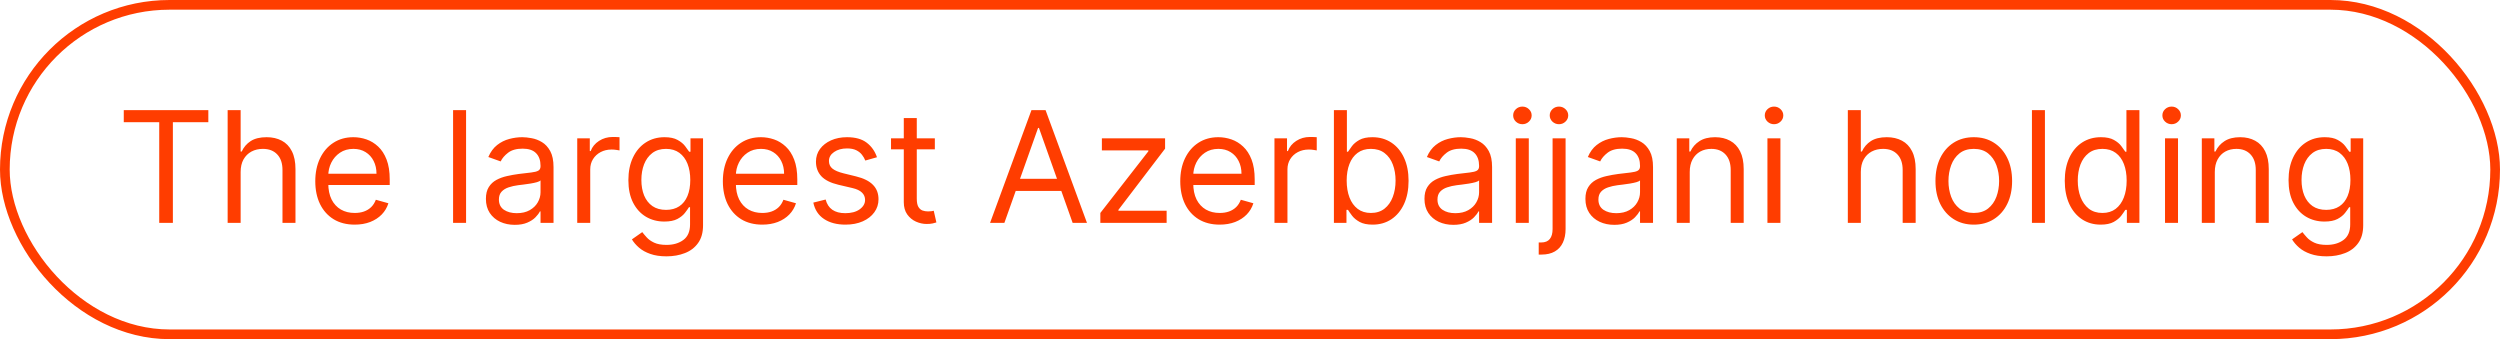
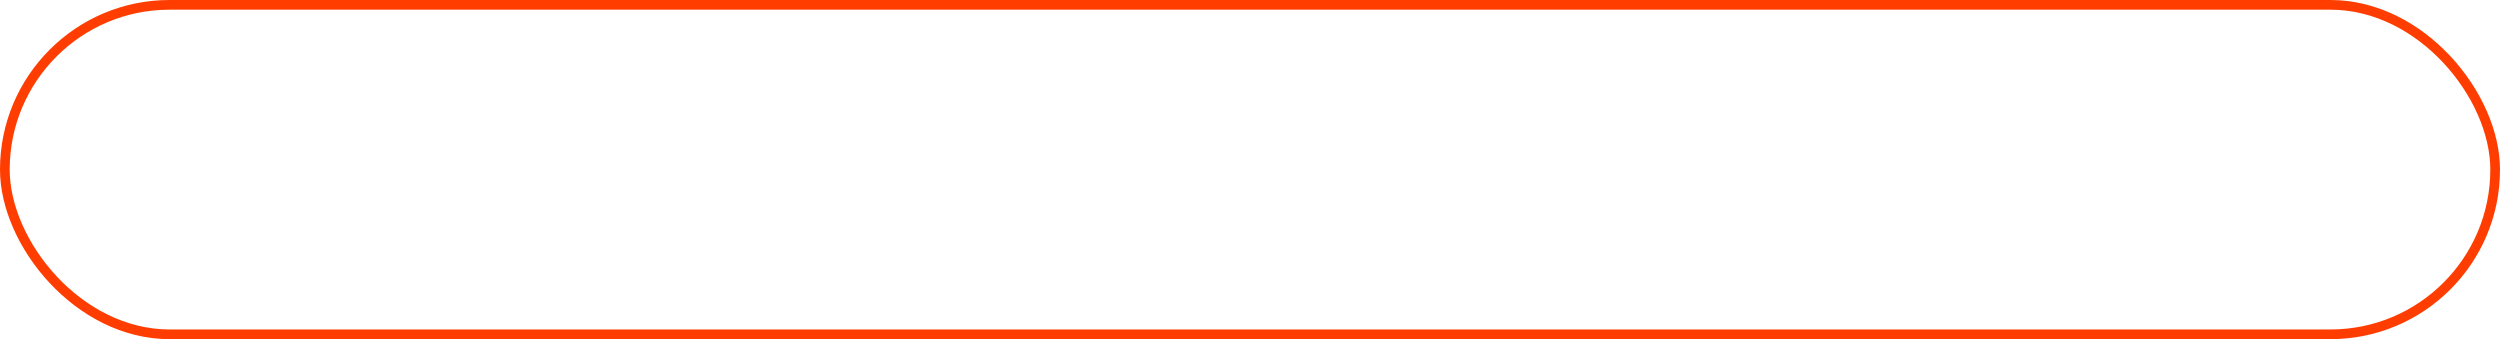
<svg xmlns="http://www.w3.org/2000/svg" width="258" height="35" viewBox="0 0 258 35" fill="none">
  <rect x="0.5" y="0.5" width="257" height="34" rx="17" stroke="#FF3D00" />
-   <path d="M12.773 12.614V11.364H21.5V12.614H17.841V23H16.432V12.614H12.773ZM24.834 17.75V23H23.493V11.364H24.834V15.636H24.947C25.152 15.186 25.459 14.828 25.868 14.562C26.281 14.294 26.83 14.159 27.516 14.159C28.11 14.159 28.631 14.278 29.078 14.517C29.525 14.752 29.872 15.114 30.118 15.602C30.368 16.087 30.493 16.704 30.493 17.454V23H29.152V17.546C29.152 16.852 28.972 16.316 28.612 15.938C28.256 15.555 27.762 15.364 27.129 15.364C26.69 15.364 26.296 15.456 25.947 15.642C25.603 15.828 25.33 16.099 25.129 16.454C24.932 16.811 24.834 17.242 24.834 17.75ZM36.605 23.182C35.764 23.182 35.039 22.996 34.429 22.625C33.823 22.25 33.355 21.727 33.026 21.057C32.7 20.383 32.537 19.599 32.537 18.704C32.537 17.811 32.7 17.023 33.026 16.341C33.355 15.655 33.813 15.121 34.401 14.739C34.992 14.352 35.681 14.159 36.469 14.159C36.923 14.159 37.372 14.235 37.815 14.386C38.258 14.538 38.662 14.784 39.026 15.125C39.389 15.462 39.679 15.909 39.895 16.466C40.111 17.023 40.219 17.708 40.219 18.523V19.091H33.492V17.932H38.855C38.855 17.439 38.757 17 38.56 16.614C38.367 16.227 38.09 15.922 37.73 15.699C37.374 15.475 36.954 15.364 36.469 15.364C35.935 15.364 35.472 15.496 35.082 15.761C34.696 16.023 34.399 16.364 34.19 16.784C33.982 17.204 33.878 17.655 33.878 18.136V18.909C33.878 19.568 33.992 20.127 34.219 20.585C34.45 21.04 34.77 21.386 35.179 21.625C35.588 21.86 36.063 21.977 36.605 21.977C36.957 21.977 37.276 21.928 37.56 21.829C37.847 21.727 38.096 21.576 38.304 21.375C38.512 21.171 38.673 20.917 38.787 20.614L40.082 20.977C39.946 21.417 39.717 21.803 39.395 22.136C39.073 22.466 38.675 22.724 38.202 22.909C37.728 23.091 37.196 23.182 36.605 23.182ZM48.099 11.364V23H46.758V11.364H48.099ZM53.124 23.204C52.571 23.204 52.069 23.1 51.618 22.892C51.167 22.68 50.809 22.375 50.544 21.977C50.279 21.576 50.146 21.091 50.146 20.523C50.146 20.023 50.245 19.617 50.442 19.307C50.639 18.992 50.902 18.746 51.231 18.568C51.561 18.39 51.925 18.258 52.322 18.171C52.724 18.079 53.127 18.008 53.533 17.954C54.063 17.886 54.493 17.835 54.822 17.801C55.156 17.763 55.398 17.701 55.55 17.614C55.705 17.526 55.783 17.375 55.783 17.159V17.114C55.783 16.553 55.629 16.117 55.322 15.807C55.019 15.496 54.559 15.341 53.942 15.341C53.302 15.341 52.8 15.481 52.436 15.761C52.072 16.042 51.817 16.341 51.669 16.659L50.396 16.204C50.624 15.674 50.927 15.261 51.305 14.966C51.688 14.667 52.105 14.458 52.555 14.341C53.01 14.22 53.457 14.159 53.896 14.159C54.177 14.159 54.499 14.193 54.862 14.261C55.23 14.326 55.584 14.46 55.925 14.665C56.269 14.869 56.555 15.178 56.783 15.591C57.01 16.004 57.124 16.557 57.124 17.25V23H55.783V21.818H55.715C55.624 22.008 55.472 22.21 55.26 22.426C55.048 22.642 54.766 22.826 54.413 22.977C54.061 23.129 53.631 23.204 53.124 23.204ZM53.328 22C53.858 22 54.305 21.896 54.669 21.688C55.036 21.479 55.313 21.21 55.499 20.881C55.688 20.551 55.783 20.204 55.783 19.841V18.614C55.726 18.682 55.601 18.744 55.408 18.801C55.218 18.854 54.999 18.901 54.749 18.943C54.502 18.981 54.262 19.015 54.027 19.046C53.796 19.072 53.608 19.095 53.465 19.114C53.116 19.159 52.79 19.233 52.487 19.335C52.188 19.434 51.946 19.583 51.76 19.784C51.578 19.981 51.487 20.25 51.487 20.591C51.487 21.057 51.66 21.409 52.004 21.648C52.353 21.883 52.794 22 53.328 22ZM59.571 23V14.273H60.867V15.591H60.957C61.117 15.159 61.404 14.809 61.821 14.54C62.238 14.271 62.707 14.136 63.23 14.136C63.329 14.136 63.452 14.138 63.599 14.142C63.747 14.146 63.859 14.152 63.935 14.159V15.523C63.889 15.511 63.785 15.494 63.622 15.472C63.463 15.445 63.294 15.432 63.117 15.432C62.692 15.432 62.313 15.521 61.98 15.699C61.651 15.873 61.389 16.116 61.196 16.426C61.007 16.733 60.912 17.083 60.912 17.477V23H59.571ZM68.781 26.454C68.133 26.454 67.577 26.371 67.111 26.204C66.645 26.042 66.257 25.826 65.946 25.557C65.639 25.292 65.395 25.008 65.213 24.704L66.281 23.954C66.403 24.114 66.556 24.296 66.742 24.5C66.927 24.708 67.181 24.888 67.503 25.04C67.829 25.195 68.255 25.273 68.781 25.273C69.486 25.273 70.067 25.102 70.526 24.761C70.984 24.421 71.213 23.886 71.213 23.159V21.386H71.099C71.001 21.546 70.861 21.742 70.679 21.977C70.501 22.208 70.243 22.415 69.906 22.597C69.573 22.775 69.122 22.864 68.554 22.864C67.849 22.864 67.217 22.697 66.656 22.364C66.099 22.03 65.658 21.546 65.332 20.909C65.01 20.273 64.849 19.5 64.849 18.591C64.849 17.697 65.007 16.919 65.321 16.256C65.635 15.589 66.073 15.074 66.633 14.71C67.194 14.343 67.842 14.159 68.577 14.159C69.145 14.159 69.596 14.254 69.929 14.443C70.266 14.629 70.524 14.841 70.702 15.079C70.883 15.314 71.024 15.508 71.122 15.659H71.258V14.273H72.554V23.25C72.554 24 72.383 24.61 72.043 25.079C71.706 25.553 71.251 25.9 70.679 26.119C70.111 26.343 69.478 26.454 68.781 26.454ZM68.736 21.659C69.274 21.659 69.728 21.536 70.099 21.29C70.471 21.044 70.753 20.689 70.946 20.227C71.139 19.765 71.236 19.212 71.236 18.568C71.236 17.939 71.141 17.384 70.952 16.903C70.762 16.422 70.482 16.046 70.111 15.773C69.74 15.5 69.281 15.364 68.736 15.364C68.168 15.364 67.694 15.508 67.315 15.796C66.94 16.083 66.658 16.47 66.469 16.954C66.283 17.439 66.19 17.977 66.19 18.568C66.19 19.174 66.285 19.71 66.474 20.176C66.668 20.638 66.952 21.002 67.327 21.267C67.706 21.528 68.175 21.659 68.736 21.659ZM78.668 23.182C77.827 23.182 77.101 22.996 76.492 22.625C75.885 22.25 75.418 21.727 75.088 21.057C74.762 20.383 74.599 19.599 74.599 18.704C74.599 17.811 74.762 17.023 75.088 16.341C75.418 15.655 75.876 15.121 76.463 14.739C77.054 14.352 77.743 14.159 78.531 14.159C78.986 14.159 79.435 14.235 79.878 14.386C80.321 14.538 80.724 14.784 81.088 15.125C81.452 15.462 81.742 15.909 81.957 16.466C82.173 17.023 82.281 17.708 82.281 18.523V19.091H75.554V17.932H80.918C80.918 17.439 80.819 17 80.622 16.614C80.429 16.227 80.153 15.922 79.793 15.699C79.437 15.475 79.016 15.364 78.531 15.364C77.997 15.364 77.535 15.496 77.145 15.761C76.758 16.023 76.461 16.364 76.253 16.784C76.044 17.204 75.94 17.655 75.94 18.136V18.909C75.94 19.568 76.054 20.127 76.281 20.585C76.512 21.04 76.832 21.386 77.242 21.625C77.651 21.86 78.126 21.977 78.668 21.977C79.02 21.977 79.338 21.928 79.622 21.829C79.91 21.727 80.158 21.576 80.367 21.375C80.575 21.171 80.736 20.917 80.849 20.614L82.145 20.977C82.008 21.417 81.779 21.803 81.457 22.136C81.135 22.466 80.738 22.724 80.264 22.909C79.791 23.091 79.258 23.182 78.668 23.182ZM90.503 16.227L89.298 16.568C89.222 16.367 89.111 16.172 88.963 15.983C88.819 15.79 88.622 15.631 88.372 15.506C88.122 15.381 87.802 15.318 87.412 15.318C86.878 15.318 86.433 15.441 86.077 15.688C85.724 15.93 85.548 16.239 85.548 16.614C85.548 16.947 85.669 17.21 85.912 17.403C86.154 17.597 86.533 17.758 87.048 17.886L88.344 18.204C89.124 18.394 89.706 18.684 90.088 19.074C90.471 19.46 90.662 19.958 90.662 20.568C90.662 21.068 90.518 21.515 90.23 21.909C89.946 22.303 89.548 22.614 89.037 22.841C88.526 23.068 87.931 23.182 87.253 23.182C86.363 23.182 85.626 22.989 85.043 22.602C84.459 22.216 84.09 21.651 83.935 20.909L85.207 20.591C85.329 21.061 85.558 21.413 85.895 21.648C86.236 21.883 86.681 22 87.23 22C87.855 22 88.351 21.867 88.719 21.602C89.09 21.333 89.276 21.011 89.276 20.636C89.276 20.333 89.169 20.079 88.957 19.875C88.745 19.667 88.419 19.511 87.98 19.409L86.526 19.068C85.726 18.879 85.139 18.585 84.764 18.188C84.393 17.786 84.207 17.284 84.207 16.682C84.207 16.189 84.346 15.754 84.622 15.375C84.903 14.996 85.283 14.699 85.764 14.483C86.249 14.267 86.798 14.159 87.412 14.159C88.276 14.159 88.954 14.348 89.446 14.727C89.942 15.106 90.294 15.606 90.503 16.227ZM96.476 14.273V15.409H91.953V14.273H96.476ZM93.271 12.182H94.612V20.5C94.612 20.879 94.667 21.163 94.777 21.352C94.891 21.538 95.035 21.663 95.209 21.727C95.387 21.788 95.574 21.818 95.771 21.818C95.919 21.818 96.04 21.811 96.135 21.796C96.23 21.776 96.305 21.761 96.362 21.75L96.635 22.954C96.544 22.989 96.417 23.023 96.254 23.057C96.091 23.095 95.885 23.114 95.635 23.114C95.256 23.114 94.885 23.032 94.521 22.869C94.162 22.706 93.862 22.458 93.624 22.125C93.389 21.792 93.271 21.371 93.271 20.864V12.182ZM103.652 23H102.175L106.447 11.364H107.902L112.175 23H110.697L107.22 13.204H107.129L103.652 23ZM104.197 18.454H110.152V19.704H104.197V18.454ZM113.555 23V21.977L118.51 15.614V15.523H113.714V14.273H120.237V15.341L115.419 21.659V21.75H120.396V23H113.555ZM125.871 23.182C125.03 23.182 124.304 22.996 123.695 22.625C123.089 22.25 122.621 21.727 122.291 21.057C121.965 20.383 121.803 19.599 121.803 18.704C121.803 17.811 121.965 17.023 122.291 16.341C122.621 15.655 123.079 15.121 123.666 14.739C124.257 14.352 124.946 14.159 125.734 14.159C126.189 14.159 126.638 14.235 127.081 14.386C127.524 14.538 127.928 14.784 128.291 15.125C128.655 15.462 128.945 15.909 129.161 16.466C129.376 17.023 129.484 17.708 129.484 18.523V19.091H122.757V17.932H128.121C128.121 17.439 128.022 17 127.825 16.614C127.632 16.227 127.356 15.922 126.996 15.699C126.64 15.475 126.219 15.364 125.734 15.364C125.2 15.364 124.738 15.496 124.348 15.761C123.962 16.023 123.664 16.364 123.456 16.784C123.248 17.204 123.143 17.655 123.143 18.136V18.909C123.143 19.568 123.257 20.127 123.484 20.585C123.715 21.04 124.036 21.386 124.445 21.625C124.854 21.86 125.329 21.977 125.871 21.977C126.223 21.977 126.541 21.928 126.825 21.829C127.113 21.727 127.361 21.576 127.57 21.375C127.778 21.171 127.939 20.917 128.053 20.614L129.348 20.977C129.212 21.417 128.982 21.803 128.661 22.136C128.339 22.466 127.941 22.724 127.467 22.909C126.994 23.091 126.462 23.182 125.871 23.182ZM131.524 23V14.273H132.82V15.591H132.911C133.07 15.159 133.357 14.809 133.774 14.54C134.191 14.271 134.661 14.136 135.183 14.136C135.282 14.136 135.405 14.138 135.553 14.142C135.7 14.146 135.812 14.152 135.888 14.159V15.523C135.842 15.511 135.738 15.494 135.575 15.472C135.416 15.445 135.248 15.432 135.07 15.432C134.645 15.432 134.267 15.521 133.933 15.699C133.604 15.873 133.342 16.116 133.149 16.426C132.96 16.733 132.865 17.083 132.865 17.477V23H131.524ZM137.659 23V11.364H139V15.659H139.114C139.212 15.508 139.348 15.314 139.523 15.079C139.701 14.841 139.955 14.629 140.284 14.443C140.617 14.254 141.068 14.159 141.636 14.159C142.371 14.159 143.019 14.343 143.58 14.71C144.14 15.078 144.578 15.598 144.892 16.273C145.206 16.947 145.364 17.742 145.364 18.659C145.364 19.583 145.206 20.384 144.892 21.062C144.578 21.737 144.142 22.259 143.585 22.631C143.028 22.998 142.386 23.182 141.659 23.182C141.098 23.182 140.65 23.089 140.312 22.903C139.975 22.714 139.716 22.5 139.534 22.261C139.352 22.019 139.212 21.818 139.114 21.659H138.955V23H137.659ZM138.977 18.636C138.977 19.296 139.074 19.877 139.267 20.381C139.46 20.881 139.742 21.273 140.114 21.557C140.485 21.837 140.939 21.977 141.477 21.977C142.038 21.977 142.506 21.829 142.881 21.534C143.259 21.235 143.544 20.833 143.733 20.329C143.926 19.822 144.023 19.258 144.023 18.636C144.023 18.023 143.928 17.47 143.739 16.977C143.553 16.481 143.271 16.089 142.892 15.801C142.517 15.509 142.045 15.364 141.477 15.364C140.932 15.364 140.473 15.502 140.102 15.778C139.731 16.051 139.451 16.434 139.261 16.926C139.072 17.415 138.977 17.985 138.977 18.636ZM149.983 23.204C149.43 23.204 148.928 23.1 148.477 22.892C148.027 22.68 147.669 22.375 147.403 21.977C147.138 21.576 147.006 21.091 147.006 20.523C147.006 20.023 147.104 19.617 147.301 19.307C147.498 18.992 147.761 18.746 148.091 18.568C148.42 18.39 148.784 18.258 149.182 18.171C149.583 18.079 149.987 18.008 150.392 17.954C150.922 17.886 151.352 17.835 151.682 17.801C152.015 17.763 152.258 17.701 152.409 17.614C152.564 17.526 152.642 17.375 152.642 17.159V17.114C152.642 16.553 152.489 16.117 152.182 15.807C151.879 15.496 151.419 15.341 150.801 15.341C150.161 15.341 149.659 15.481 149.295 15.761C148.932 16.042 148.676 16.341 148.528 16.659L147.256 16.204C147.483 15.674 147.786 15.261 148.165 14.966C148.547 14.667 148.964 14.458 149.415 14.341C149.869 14.22 150.316 14.159 150.756 14.159C151.036 14.159 151.358 14.193 151.722 14.261C152.089 14.326 152.443 14.46 152.784 14.665C153.129 14.869 153.415 15.178 153.642 15.591C153.869 16.004 153.983 16.557 153.983 17.25V23H152.642V21.818H152.574C152.483 22.008 152.331 22.21 152.119 22.426C151.907 22.642 151.625 22.826 151.273 22.977C150.92 23.129 150.491 23.204 149.983 23.204ZM150.188 22C150.718 22 151.165 21.896 151.528 21.688C151.896 21.479 152.172 21.21 152.358 20.881C152.547 20.551 152.642 20.204 152.642 19.841V18.614C152.585 18.682 152.46 18.744 152.267 18.801C152.078 18.854 151.858 18.901 151.608 18.943C151.362 18.981 151.121 19.015 150.886 19.046C150.655 19.072 150.468 19.095 150.324 19.114C149.975 19.159 149.65 19.233 149.347 19.335C149.047 19.434 148.805 19.583 148.619 19.784C148.438 19.981 148.347 20.25 148.347 20.591C148.347 21.057 148.519 21.409 148.864 21.648C149.212 21.883 149.653 22 150.188 22ZM156.43 23V14.273H157.771V23H156.43ZM157.112 12.818C156.851 12.818 156.625 12.729 156.436 12.551C156.25 12.373 156.158 12.159 156.158 11.909C156.158 11.659 156.25 11.445 156.436 11.267C156.625 11.089 156.851 11 157.112 11C157.374 11 157.597 11.089 157.783 11.267C157.972 11.445 158.067 11.659 158.067 11.909C158.067 12.159 157.972 12.373 157.783 12.551C157.597 12.729 157.374 12.818 157.112 12.818ZM160.227 14.273H161.568V23.636C161.568 24.174 161.475 24.64 161.29 25.034C161.108 25.428 160.831 25.733 160.46 25.949C160.093 26.165 159.629 26.273 159.068 26.273C159.023 26.273 158.977 26.273 158.932 26.273C158.886 26.273 158.841 26.273 158.795 26.273V25.023C158.841 25.023 158.883 25.023 158.92 25.023C158.958 25.023 159 25.023 159.045 25.023C159.455 25.023 159.754 24.901 159.943 24.659C160.133 24.421 160.227 24.079 160.227 23.636V14.273ZM160.886 12.818C160.625 12.818 160.4 12.729 160.21 12.551C160.025 12.373 159.932 12.159 159.932 11.909C159.932 11.659 160.025 11.445 160.21 11.267C160.4 11.089 160.625 11 160.886 11C161.148 11 161.371 11.089 161.557 11.267C161.746 11.445 161.841 11.659 161.841 11.909C161.841 12.159 161.746 12.373 161.557 12.551C161.371 12.729 161.148 12.818 160.886 12.818ZM166.592 23.204C166.039 23.204 165.537 23.1 165.087 22.892C164.636 22.68 164.278 22.375 164.013 21.977C163.748 21.576 163.615 21.091 163.615 20.523C163.615 20.023 163.714 19.617 163.911 19.307C164.107 18.992 164.371 18.746 164.7 18.568C165.03 18.39 165.393 18.258 165.791 18.171C166.193 18.079 166.596 18.008 167.001 17.954C167.532 17.886 167.962 17.835 168.291 17.801C168.625 17.763 168.867 17.701 169.018 17.614C169.174 17.526 169.251 17.375 169.251 17.159V17.114C169.251 16.553 169.098 16.117 168.791 15.807C168.488 15.496 168.028 15.341 167.411 15.341C166.77 15.341 166.268 15.481 165.905 15.761C165.541 16.042 165.286 16.341 165.138 16.659L163.865 16.204C164.092 15.674 164.395 15.261 164.774 14.966C165.157 14.667 165.573 14.458 166.024 14.341C166.479 14.22 166.926 14.159 167.365 14.159C167.645 14.159 167.967 14.193 168.331 14.261C168.698 14.326 169.053 14.46 169.393 14.665C169.738 14.869 170.024 15.178 170.251 15.591C170.479 16.004 170.592 16.557 170.592 17.25V23H169.251V21.818H169.183C169.092 22.008 168.941 22.21 168.729 22.426C168.517 22.642 168.234 22.826 167.882 22.977C167.53 23.129 167.1 23.204 166.592 23.204ZM166.797 22C167.327 22 167.774 21.896 168.138 21.688C168.505 21.479 168.782 21.21 168.967 20.881C169.157 20.551 169.251 20.204 169.251 19.841V18.614C169.195 18.682 169.07 18.744 168.876 18.801C168.687 18.854 168.467 18.901 168.217 18.943C167.971 18.981 167.731 19.015 167.496 19.046C167.265 19.072 167.077 19.095 166.933 19.114C166.585 19.159 166.259 19.233 165.956 19.335C165.657 19.434 165.414 19.583 165.229 19.784C165.047 19.981 164.956 20.25 164.956 20.591C164.956 21.057 165.128 21.409 165.473 21.648C165.821 21.883 166.263 22 166.797 22ZM174.381 17.75V23H173.04V14.273H174.335V15.636H174.449C174.653 15.193 174.964 14.837 175.381 14.568C175.797 14.296 176.335 14.159 176.994 14.159C177.585 14.159 178.102 14.28 178.545 14.523C178.989 14.761 179.333 15.125 179.58 15.614C179.826 16.099 179.949 16.712 179.949 17.454V23H178.608V17.546C178.608 16.86 178.43 16.326 178.074 15.943C177.718 15.557 177.229 15.364 176.608 15.364C176.18 15.364 175.797 15.456 175.46 15.642C175.127 15.828 174.864 16.099 174.67 16.454C174.477 16.811 174.381 17.242 174.381 17.75ZM182.399 23V14.273H183.74V23H182.399ZM183.081 12.818C182.82 12.818 182.594 12.729 182.405 12.551C182.219 12.373 182.126 12.159 182.126 11.909C182.126 11.659 182.219 11.445 182.405 11.267C182.594 11.089 182.82 11 183.081 11C183.342 11 183.566 11.089 183.751 11.267C183.941 11.445 184.036 11.659 184.036 11.909C184.036 12.159 183.941 12.373 183.751 12.551C183.566 12.729 183.342 12.818 183.081 12.818ZM192.037 17.75V23H190.696V11.364H192.037V15.636H192.151C192.355 15.186 192.662 14.828 193.071 14.562C193.484 14.294 194.033 14.159 194.719 14.159C195.313 14.159 195.834 14.278 196.281 14.517C196.728 14.752 197.075 15.114 197.321 15.602C197.571 16.087 197.696 16.704 197.696 17.454V23H196.355V17.546C196.355 16.852 196.175 16.316 195.815 15.938C195.459 15.555 194.965 15.364 194.332 15.364C193.893 15.364 193.499 15.456 193.151 15.642C192.806 15.828 192.533 16.099 192.332 16.454C192.135 16.811 192.037 17.242 192.037 17.75ZM203.695 23.182C202.907 23.182 202.215 22.994 201.621 22.619C201.03 22.244 200.568 21.72 200.234 21.046C199.905 20.371 199.74 19.583 199.74 18.682C199.74 17.773 199.905 16.979 200.234 16.301C200.568 15.623 201.03 15.097 201.621 14.722C202.215 14.347 202.907 14.159 203.695 14.159C204.482 14.159 205.172 14.347 205.763 14.722C206.357 15.097 206.82 15.623 207.149 16.301C207.482 16.979 207.649 17.773 207.649 18.682C207.649 19.583 207.482 20.371 207.149 21.046C206.82 21.72 206.357 22.244 205.763 22.619C205.172 22.994 204.482 23.182 203.695 23.182ZM203.695 21.977C204.293 21.977 204.786 21.824 205.172 21.517C205.558 21.21 205.844 20.807 206.03 20.307C206.215 19.807 206.308 19.265 206.308 18.682C206.308 18.099 206.215 17.555 206.03 17.051C205.844 16.547 205.558 16.14 205.172 15.829C204.786 15.519 204.293 15.364 203.695 15.364C203.096 15.364 202.604 15.519 202.217 15.829C201.831 16.14 201.545 16.547 201.359 17.051C201.174 17.555 201.081 18.099 201.081 18.682C201.081 19.265 201.174 19.807 201.359 20.307C201.545 20.807 201.831 21.21 202.217 21.517C202.604 21.824 203.096 21.977 203.695 21.977ZM211.037 11.364V23H209.696V11.364H211.037ZM216.788 23.182C216.061 23.182 215.419 22.998 214.862 22.631C214.305 22.259 213.87 21.737 213.555 21.062C213.241 20.384 213.084 19.583 213.084 18.659C213.084 17.742 213.241 16.947 213.555 16.273C213.87 15.598 214.307 15.078 214.868 14.71C215.429 14.343 216.076 14.159 216.811 14.159C217.379 14.159 217.828 14.254 218.158 14.443C218.491 14.629 218.745 14.841 218.919 15.079C219.097 15.314 219.235 15.508 219.334 15.659H219.447V11.364H220.788V23H219.493V21.659H219.334C219.235 21.818 219.095 22.019 218.913 22.261C218.732 22.5 218.472 22.714 218.135 22.903C217.798 23.089 217.349 23.182 216.788 23.182ZM216.97 21.977C217.508 21.977 217.963 21.837 218.334 21.557C218.705 21.273 218.987 20.881 219.18 20.381C219.374 19.877 219.47 19.296 219.47 18.636C219.47 17.985 219.375 17.415 219.186 16.926C218.997 16.434 218.716 16.051 218.345 15.778C217.974 15.502 217.516 15.364 216.97 15.364C216.402 15.364 215.929 15.509 215.55 15.801C215.175 16.089 214.893 16.481 214.703 16.977C214.518 17.47 214.425 18.023 214.425 18.636C214.425 19.258 214.519 19.822 214.709 20.329C214.902 20.833 215.186 21.235 215.561 21.534C215.94 21.829 216.41 21.977 216.97 21.977ZM223.43 23V14.273H224.771V23H223.43ZM224.112 12.818C223.851 12.818 223.625 12.729 223.436 12.551C223.25 12.373 223.158 12.159 223.158 11.909C223.158 11.659 223.25 11.445 223.436 11.267C223.625 11.089 223.851 11 224.112 11C224.374 11 224.597 11.089 224.783 11.267C224.972 11.445 225.067 11.659 225.067 11.909C225.067 12.159 224.972 12.373 224.783 12.551C224.597 12.729 224.374 12.818 224.112 12.818ZM228.568 17.75V23H227.227V14.273H228.523V15.636H228.636C228.841 15.193 229.152 14.837 229.568 14.568C229.985 14.296 230.523 14.159 231.182 14.159C231.773 14.159 232.29 14.28 232.733 14.523C233.176 14.761 233.521 15.125 233.767 15.614C234.013 16.099 234.136 16.712 234.136 17.454V23H232.795V17.546C232.795 16.86 232.617 16.326 232.261 15.943C231.905 15.557 231.417 15.364 230.795 15.364C230.367 15.364 229.985 15.456 229.648 15.642C229.314 15.828 229.051 16.099 228.858 16.454C228.665 16.811 228.568 17.242 228.568 17.75ZM240.109 26.454C239.462 26.454 238.905 26.371 238.439 26.204C237.973 26.042 237.585 25.826 237.274 25.557C236.967 25.292 236.723 25.008 236.541 24.704L237.609 23.954C237.731 24.114 237.884 24.296 238.07 24.5C238.255 24.708 238.509 24.888 238.831 25.04C239.157 25.195 239.583 25.273 240.109 25.273C240.814 25.273 241.395 25.102 241.854 24.761C242.312 24.421 242.541 23.886 242.541 23.159V21.386H242.428C242.329 21.546 242.189 21.742 242.007 21.977C241.829 22.208 241.571 22.415 241.234 22.597C240.901 22.775 240.45 22.864 239.882 22.864C239.178 22.864 238.545 22.697 237.984 22.364C237.428 22.03 236.986 21.546 236.661 20.909C236.339 20.273 236.178 19.5 236.178 18.591C236.178 17.697 236.335 16.919 236.649 16.256C236.964 15.589 237.401 15.074 237.962 14.71C238.522 14.343 239.17 14.159 239.905 14.159C240.473 14.159 240.924 14.254 241.257 14.443C241.594 14.629 241.852 14.841 242.03 15.079C242.212 15.314 242.352 15.508 242.45 15.659H242.587V14.273H243.882V23.25C243.882 24 243.712 24.61 243.371 25.079C243.034 25.553 242.579 25.9 242.007 26.119C241.439 26.343 240.806 26.454 240.109 26.454ZM240.064 21.659C240.602 21.659 241.056 21.536 241.428 21.29C241.799 21.044 242.081 20.689 242.274 20.227C242.467 19.765 242.564 19.212 242.564 18.568C242.564 17.939 242.469 17.384 242.28 16.903C242.09 16.422 241.81 16.046 241.439 15.773C241.068 15.5 240.609 15.364 240.064 15.364C239.496 15.364 239.022 15.508 238.643 15.796C238.268 16.083 237.986 16.47 237.797 16.954C237.611 17.439 237.518 17.977 237.518 18.568C237.518 19.174 237.613 19.71 237.803 20.176C237.996 20.638 238.28 21.002 238.655 21.267C239.034 21.528 239.503 21.659 240.064 21.659Z" fill="#FF3D00" />
</svg>